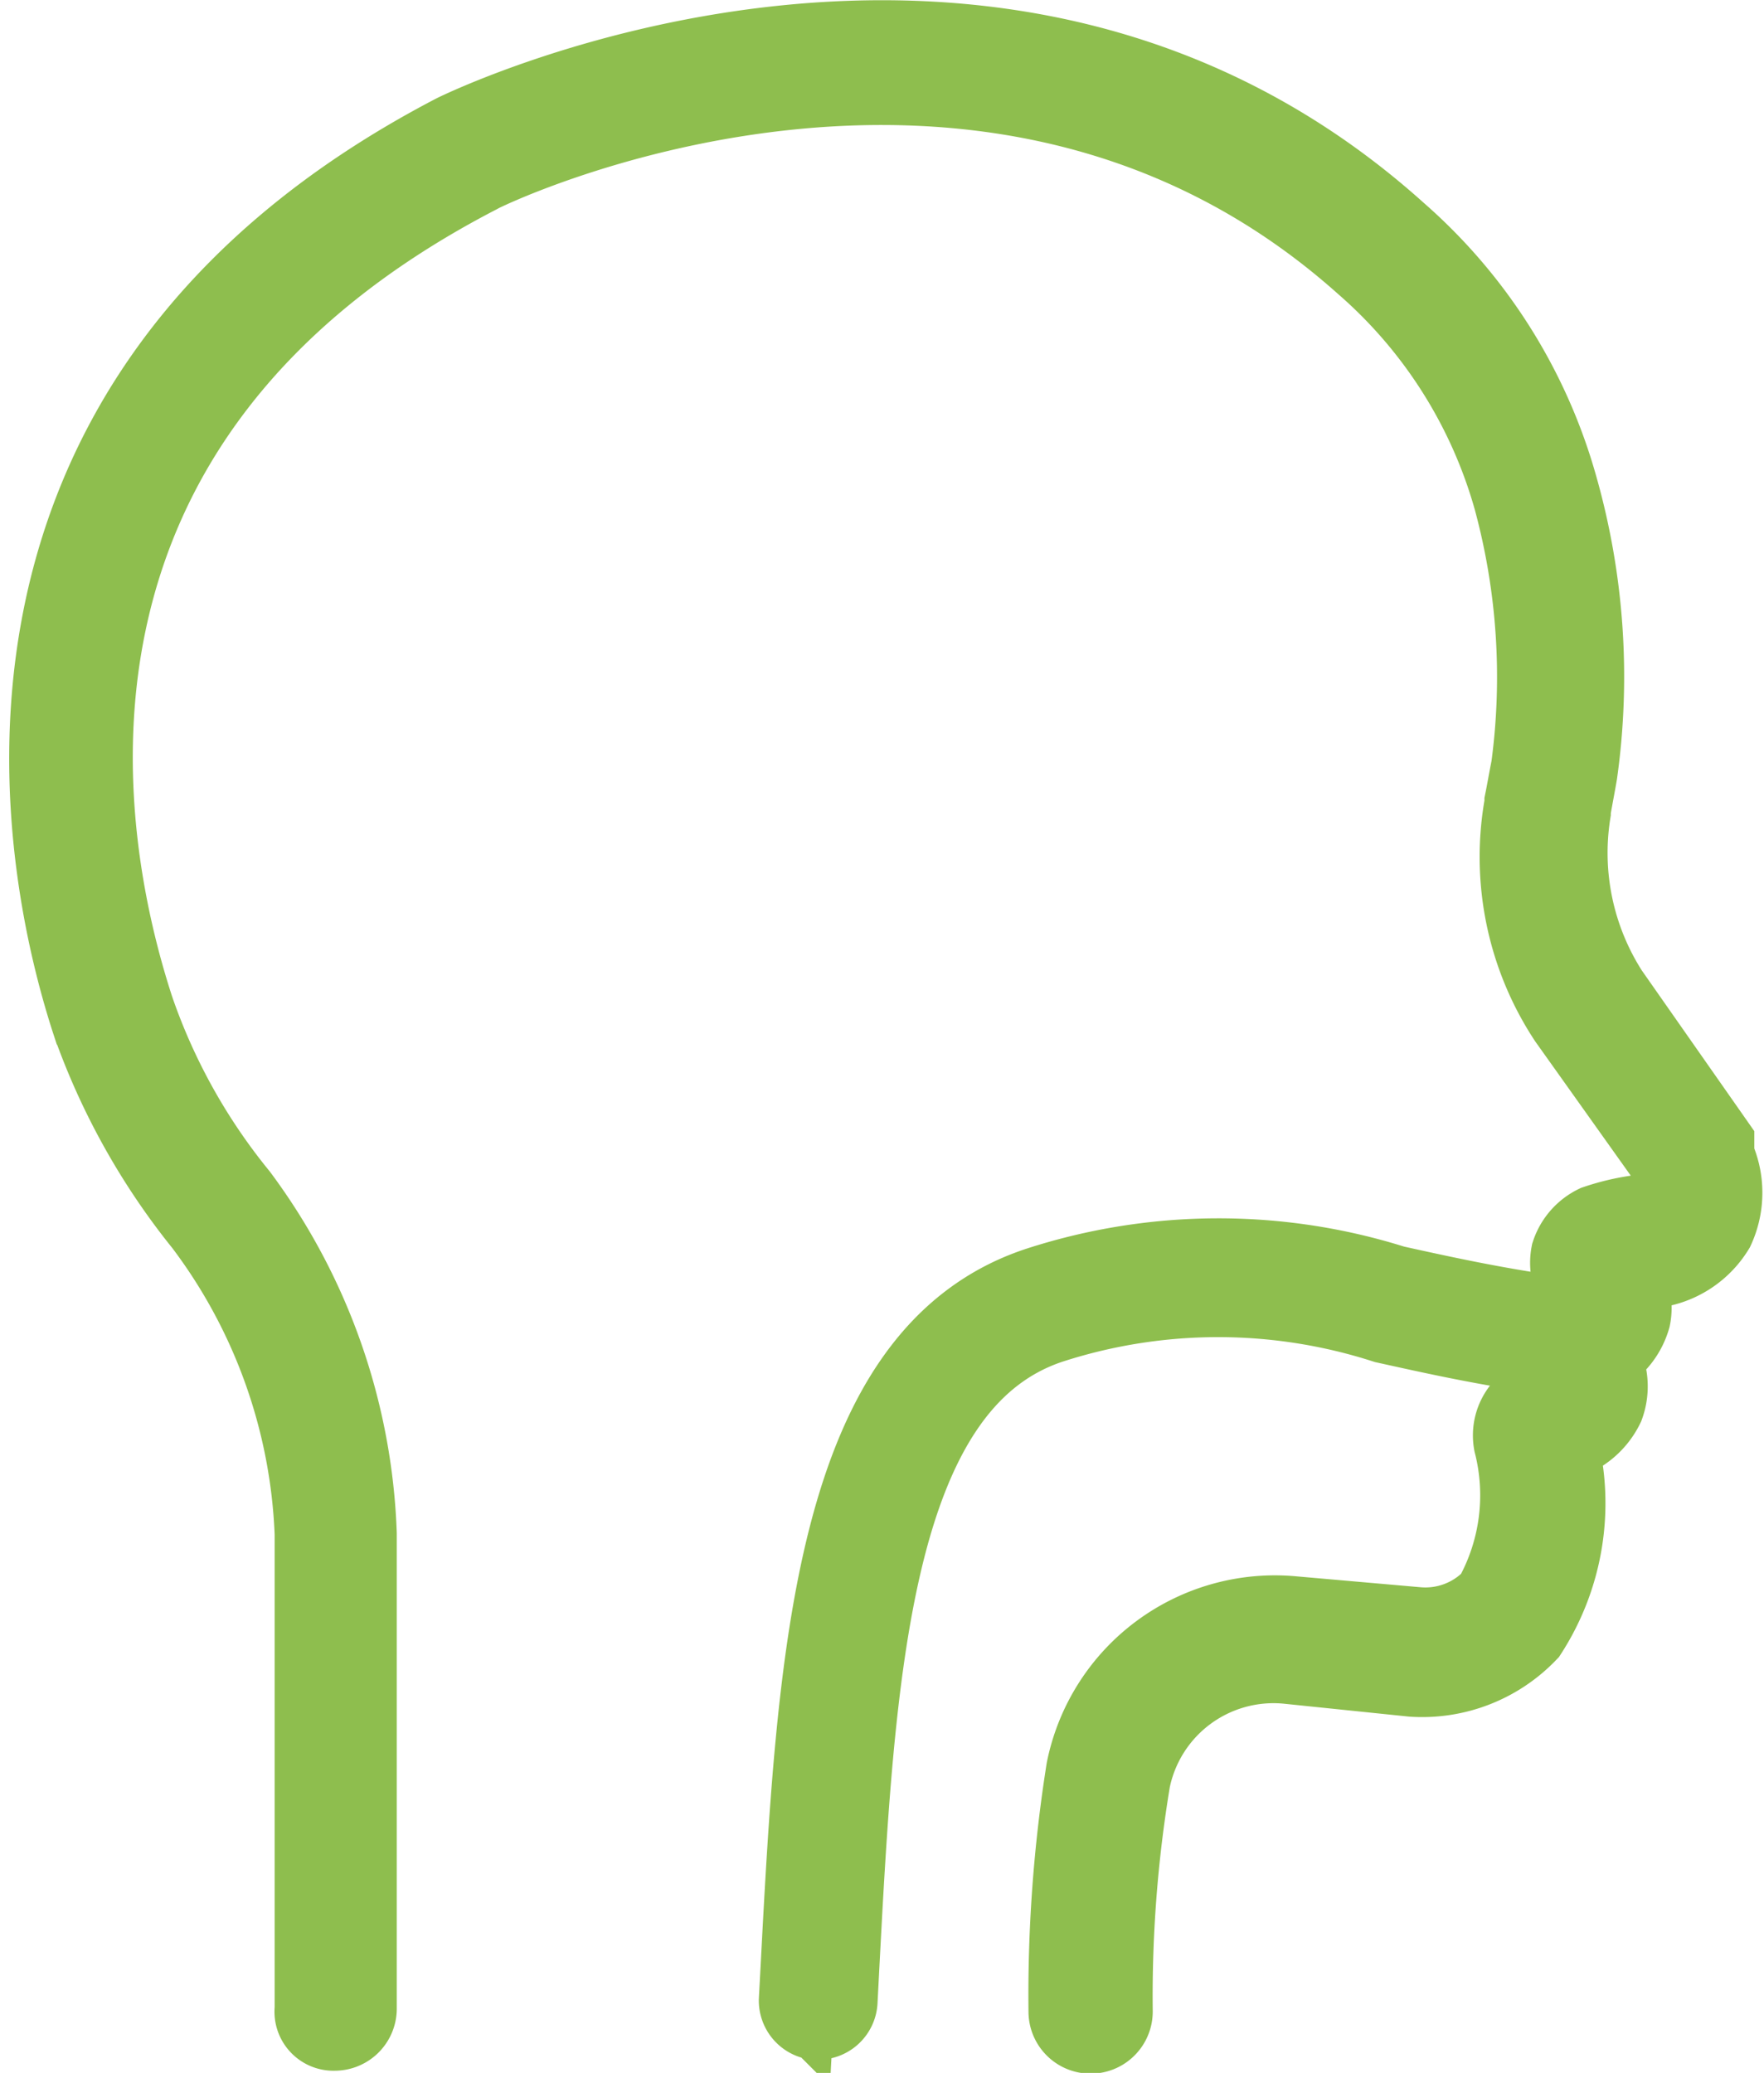
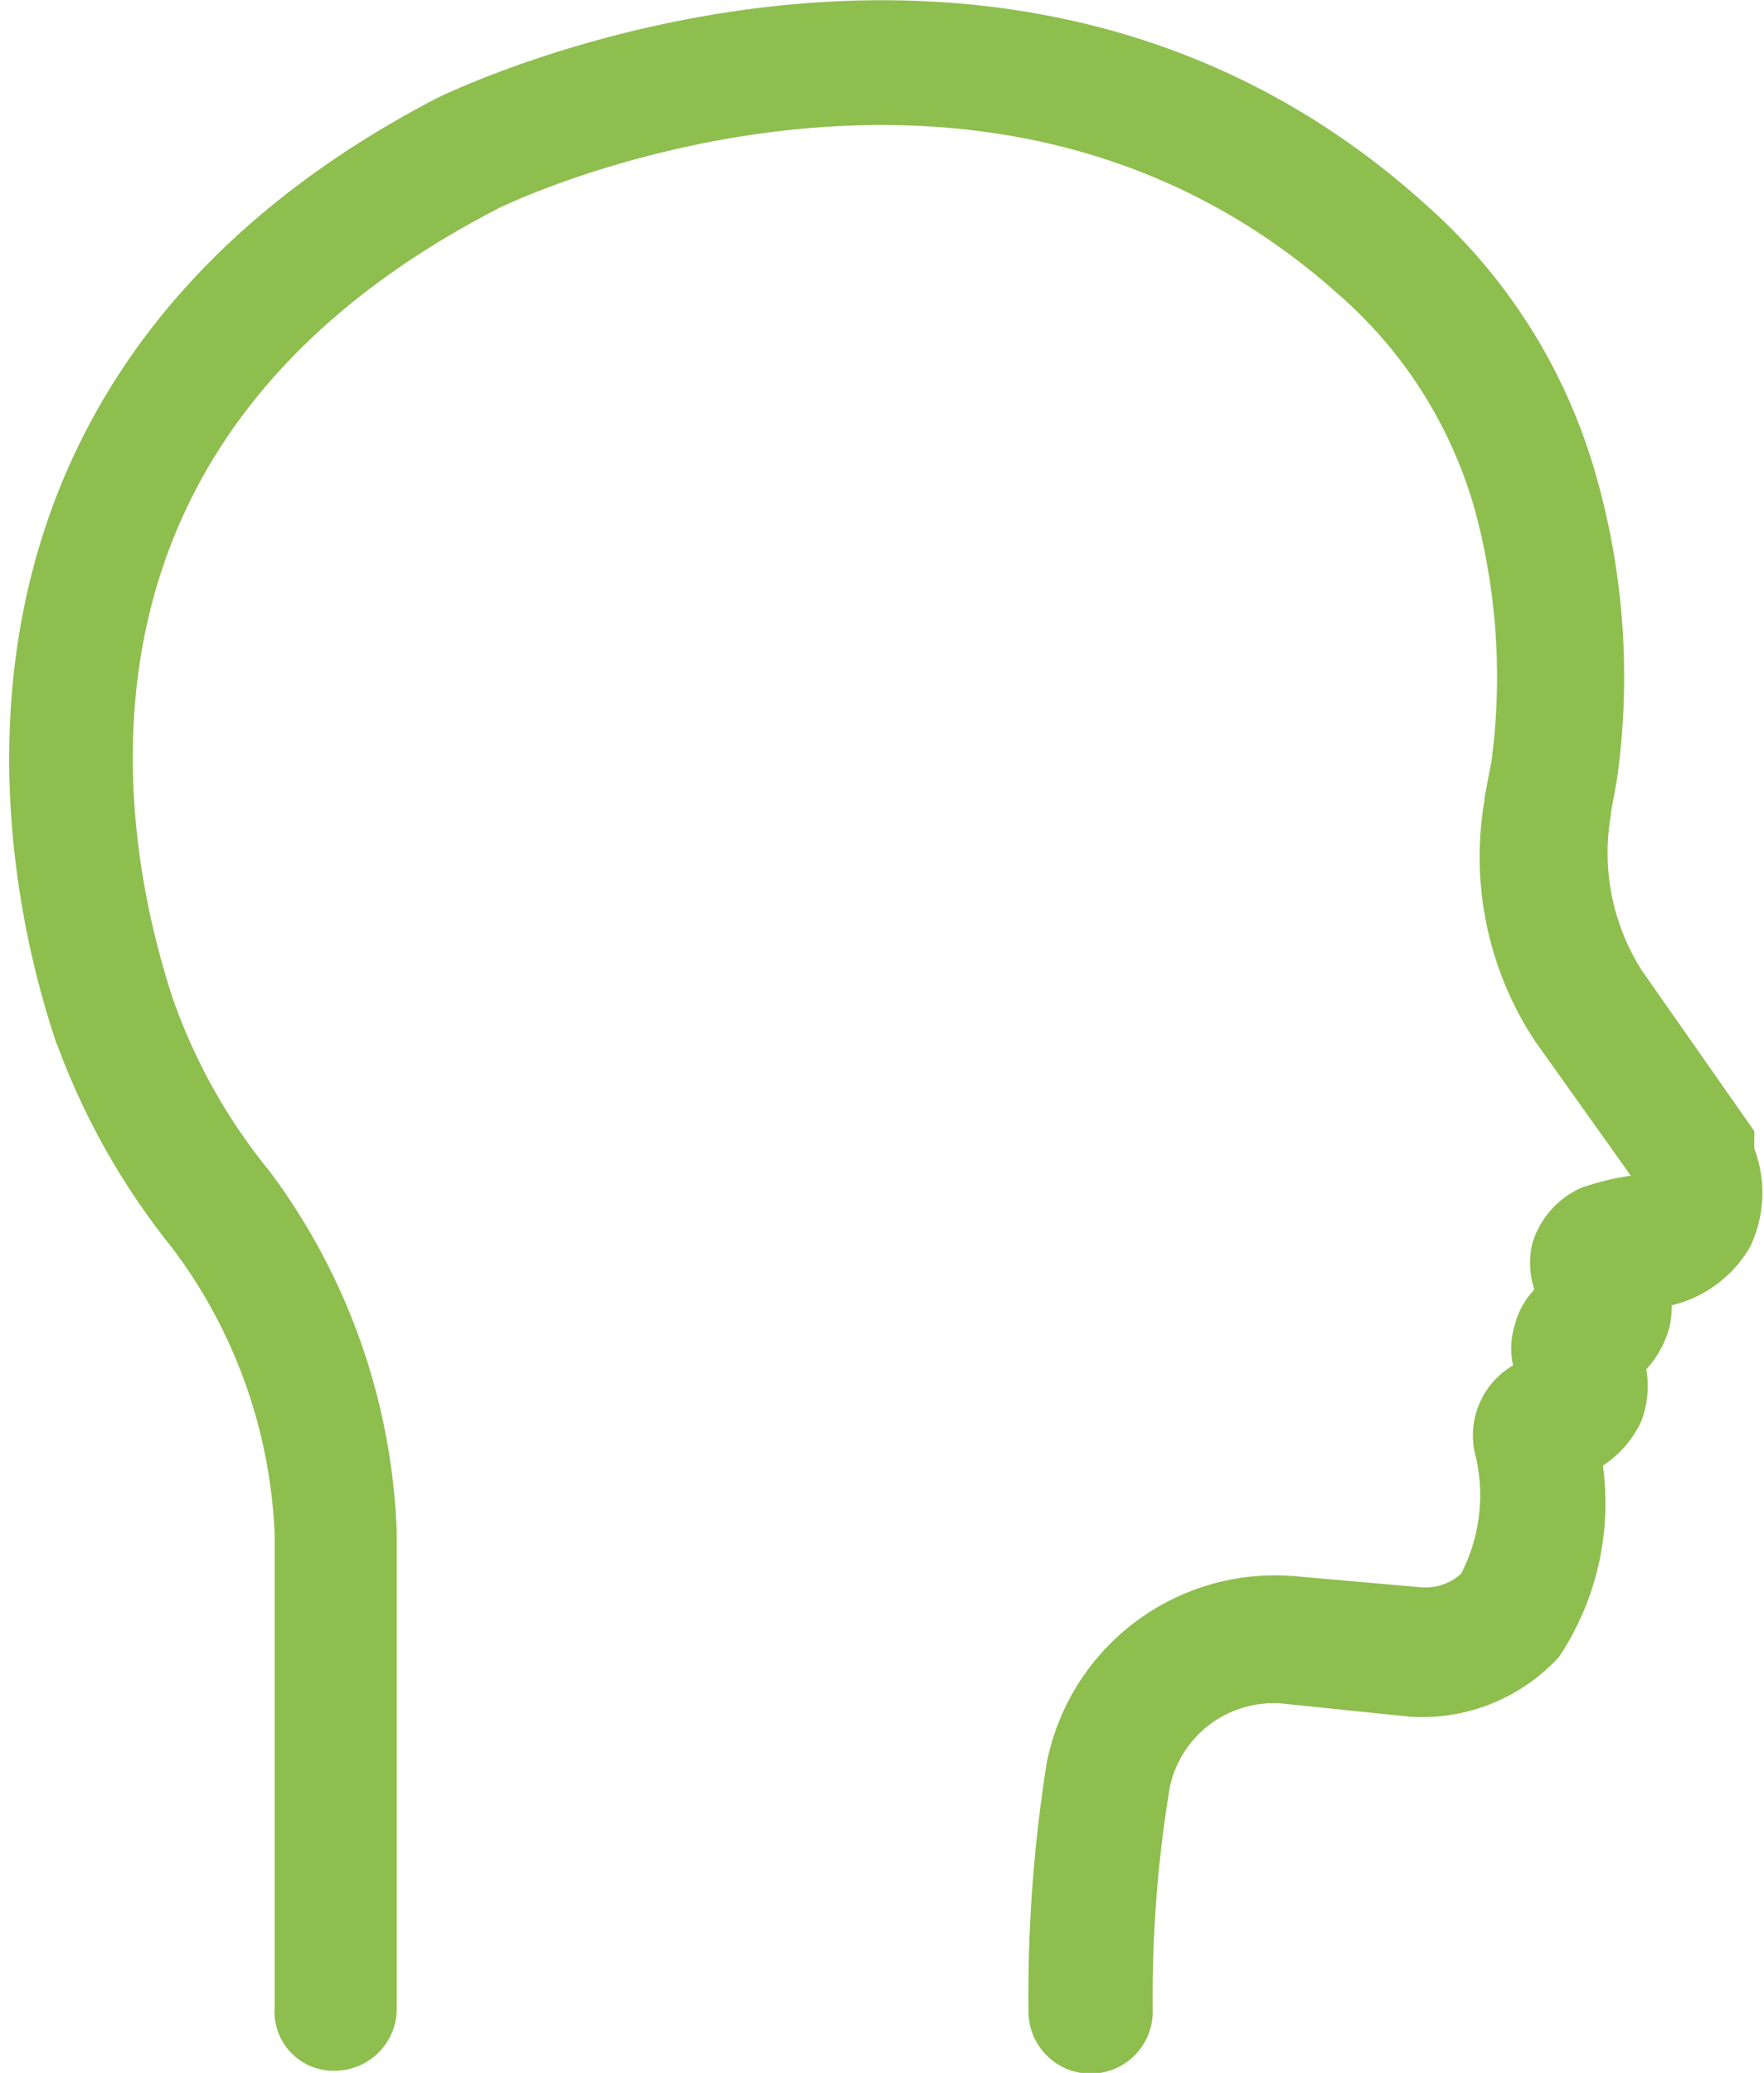
<svg xmlns="http://www.w3.org/2000/svg" width="23.283" height="27.361" viewBox="0 0 23.283 27.361">
  <g id="swallowing_icon" transform="translate(-171.914 -3.345)">
    <g id="Group_478" data-name="Group 478" transform="translate(172.535 3.849)">
      <g id="Group_477" data-name="Group 477">
        <g id="Group_476" data-name="Group 476">
          <path id="Path_90569" data-name="Path 90569" d="M176.331,30.177a.32.32,0,0,0,.32-.314V23.592a7.961,7.961,0,0,0-1.57-4.476,8,8,0,0,1-1.367-2.452c-.727-2.224-1.745-7.726,4.479-10.976.058-.057,6.718-3.307,11.72,1.169a6.379,6.379,0,0,1,1.948,3.079,8.954,8.954,0,0,1,.233,3.535c-.029.143-.058.314-.087.456v.029a3.908,3.908,0,0,0,.582,2.851l1.4,1.967c.029.086.087.257,0,.371a.543.543,0,0,1-.378.2,3.008,3.008,0,0,0-.64.143.678.678,0,0,0-.349.4.651.651,0,0,0,.116.513.175.175,0,0,1,.058.114h0a.857.857,0,0,1-.116.086.54.54,0,0,0-.291.371.515.515,0,0,0,.058.456.278.278,0,0,1,.058.171s-.029.057-.233.143a.57.57,0,0,0-.407.656,2.757,2.757,0,0,1-.262,2.024,1.206,1.206,0,0,1-.989.371l-1.629-.143a2.57,2.57,0,0,0-2.763,2.053,19,19,0,0,0-.233,3.193.32.32,0,0,0,.64,0,17.429,17.429,0,0,1,.233-3.051,1.9,1.9,0,0,1,2.036-1.511l1.658.171a1.951,1.951,0,0,0,1.541-.6,3.165,3.165,0,0,0,.407-2.509.9.9,0,0,0,.611-.485.772.772,0,0,0-.058-.656.859.859,0,0,0,.407-.513.671.671,0,0,0-.145-.57,2.856,2.856,0,0,1,.349-.057h.029a1.139,1.139,0,0,0,.872-.542,1.156,1.156,0,0,0,0-.969v-.171l-1.4-2a3.392,3.392,0,0,1-.494-2.366v-.029c.029-.171.058-.314.087-.485a9.182,9.182,0,0,0-.262-3.792A6.969,6.969,0,0,0,190.378,6.4c-5.351-4.818-12.418-1.34-12.476-1.311-6.892,3.592-5.409,9.921-4.8,11.774a9.048,9.048,0,0,0,1.483,2.651,7.236,7.236,0,0,1,1.454,4.077v6.272A.279.279,0,0,0,176.331,30.177Z" transform="translate(-172.535 -3.849)" fill="#8ebe4e" stroke="#8ebe4e" stroke-width="1" />
        </g>
      </g>
    </g>
    <g id="Group_479" data-name="Group 479" transform="translate(182.426 19.917)">
-       <path id="Path_90570" data-name="Path 90570" d="M179.7,70.326a.285.285,0,0,0,.285-.27l.016-.311c.211-4.028.41-7.834,2.779-8.611a7.17,7.17,0,0,1,4.4,0c.63.139,1.344.3,2.2.415a.285.285,0,0,0,.078-.565c-.83-.115-1.532-.27-2.152-.407a7.721,7.721,0,0,0-4.7.019c-2.74.9-2.949,4.894-3.171,9.123l-.017.311a.285.285,0,0,0,.27.3Z" transform="translate(-179.414 -60.211)" fill="#8ebe4e" stroke="#8ebe4e" stroke-width="1" />
-     </g>
+       </g>
  </g>
</svg>